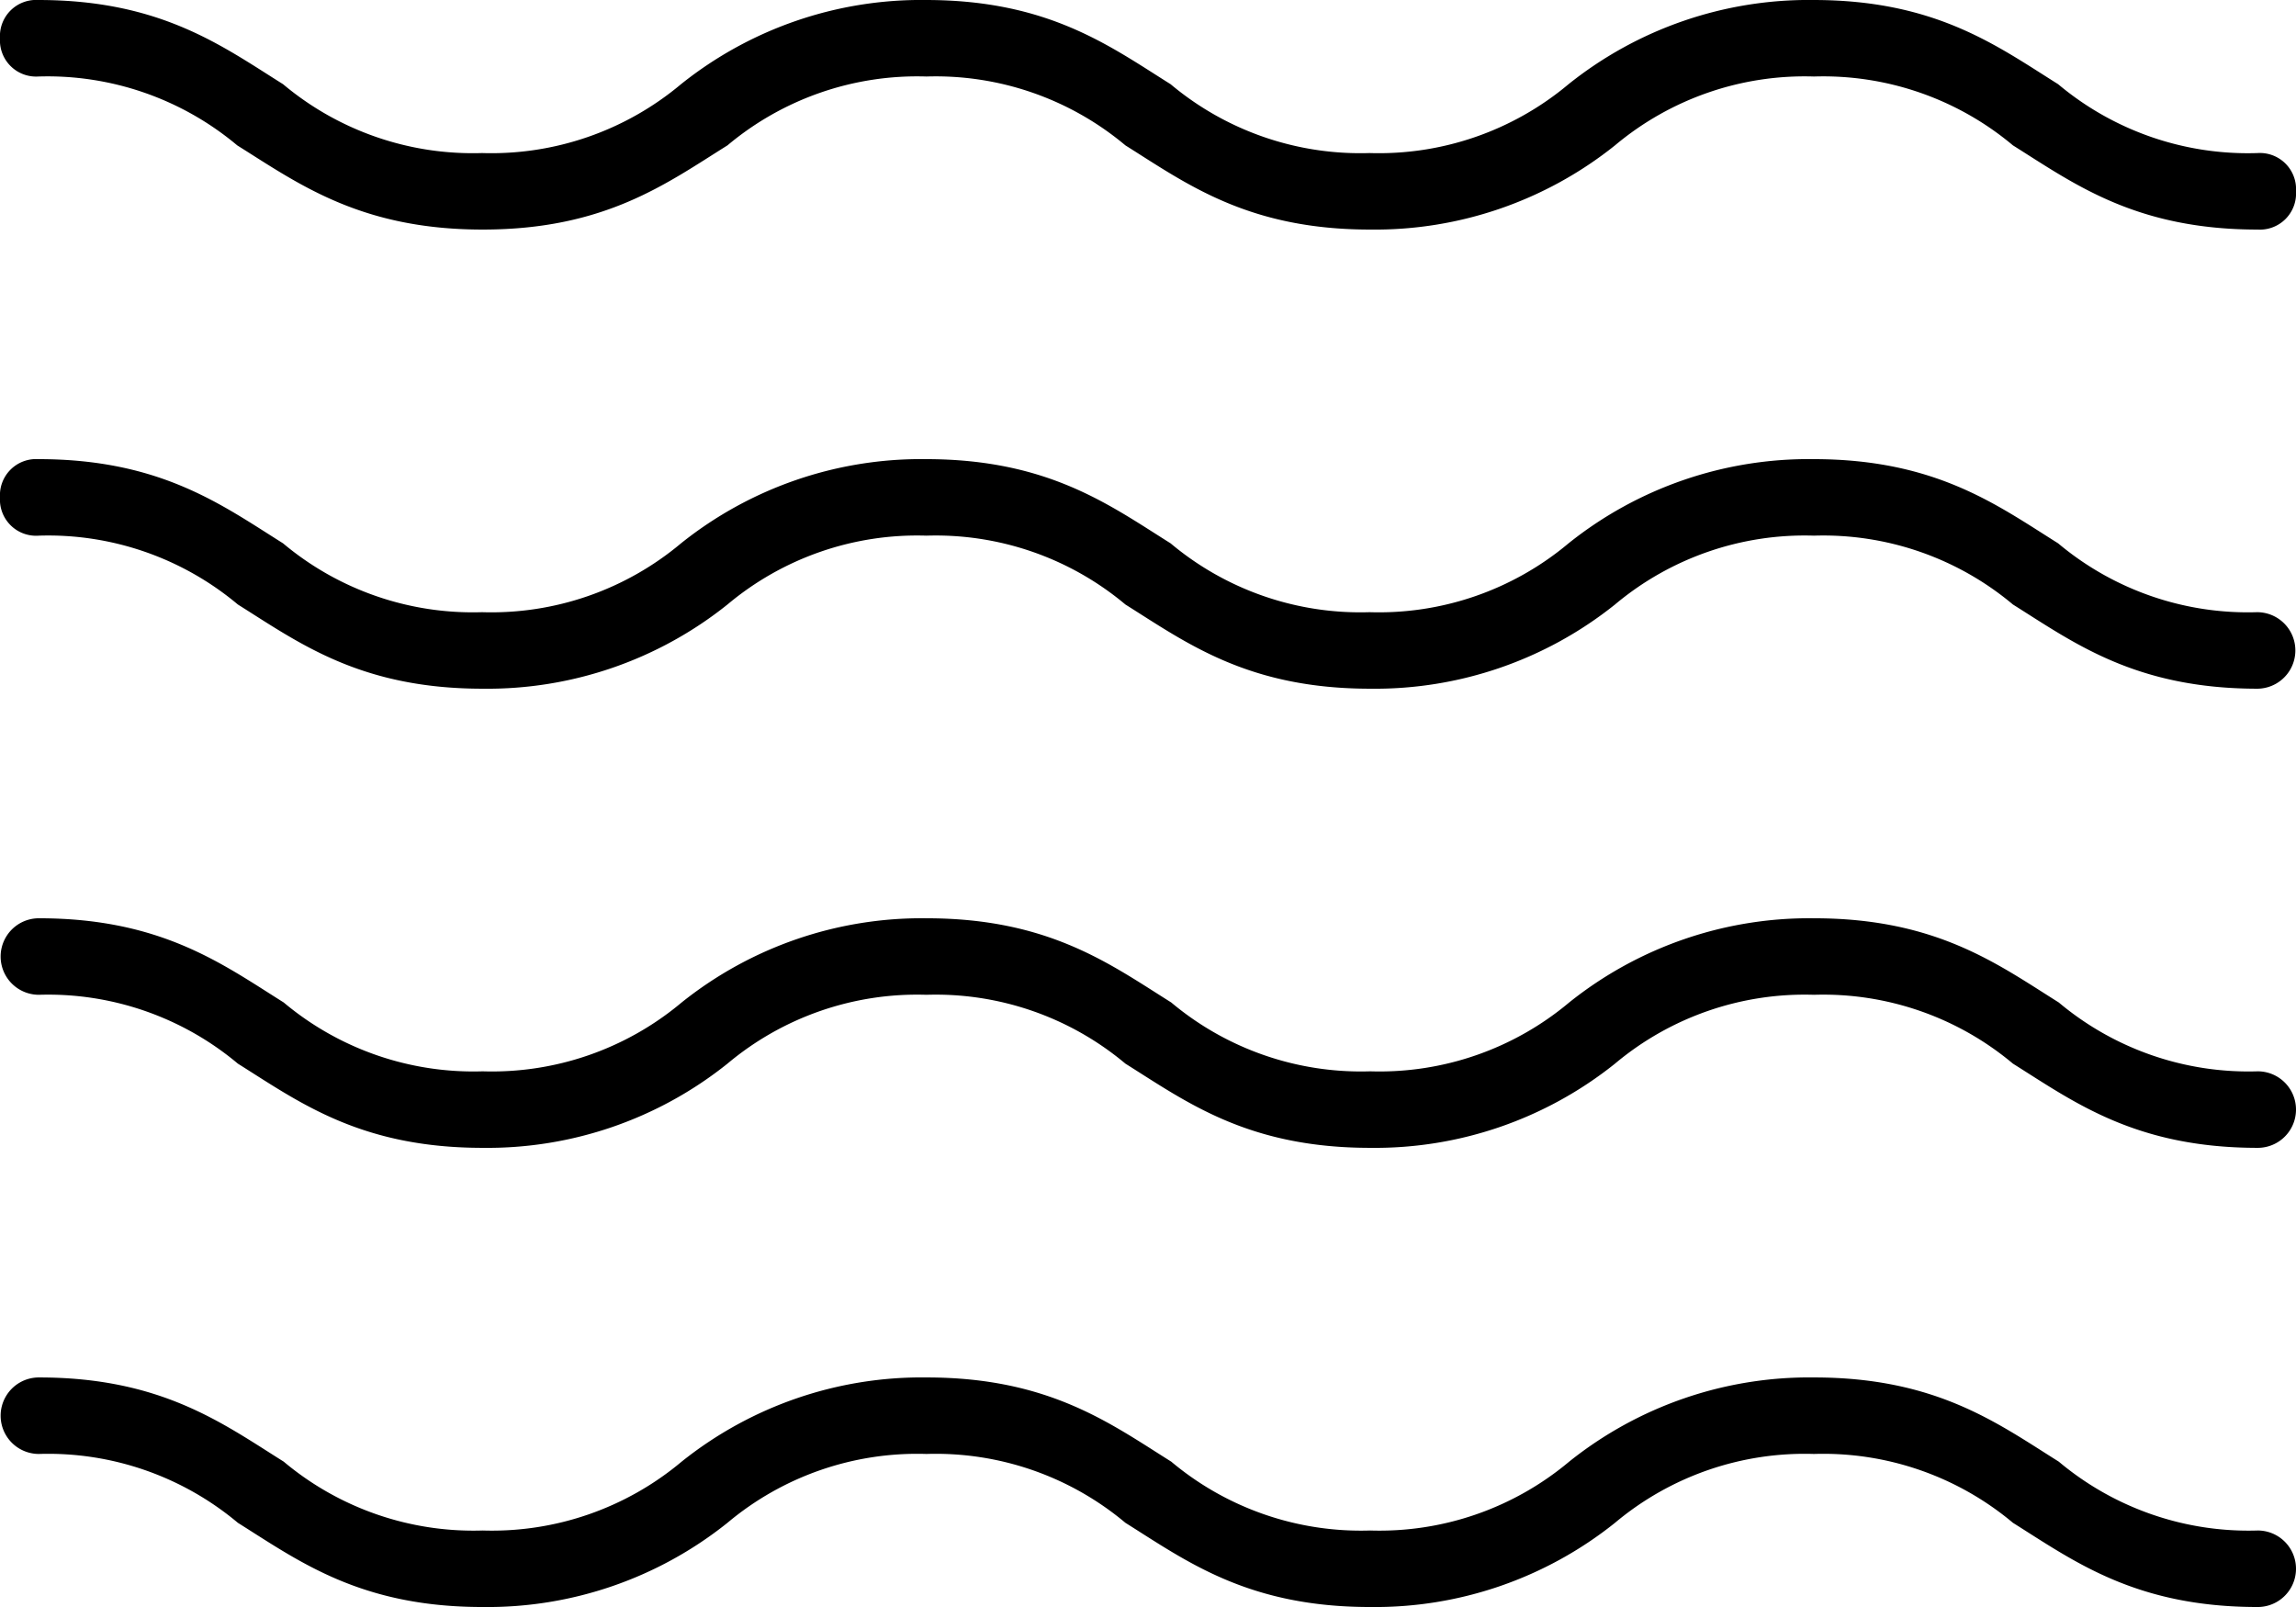
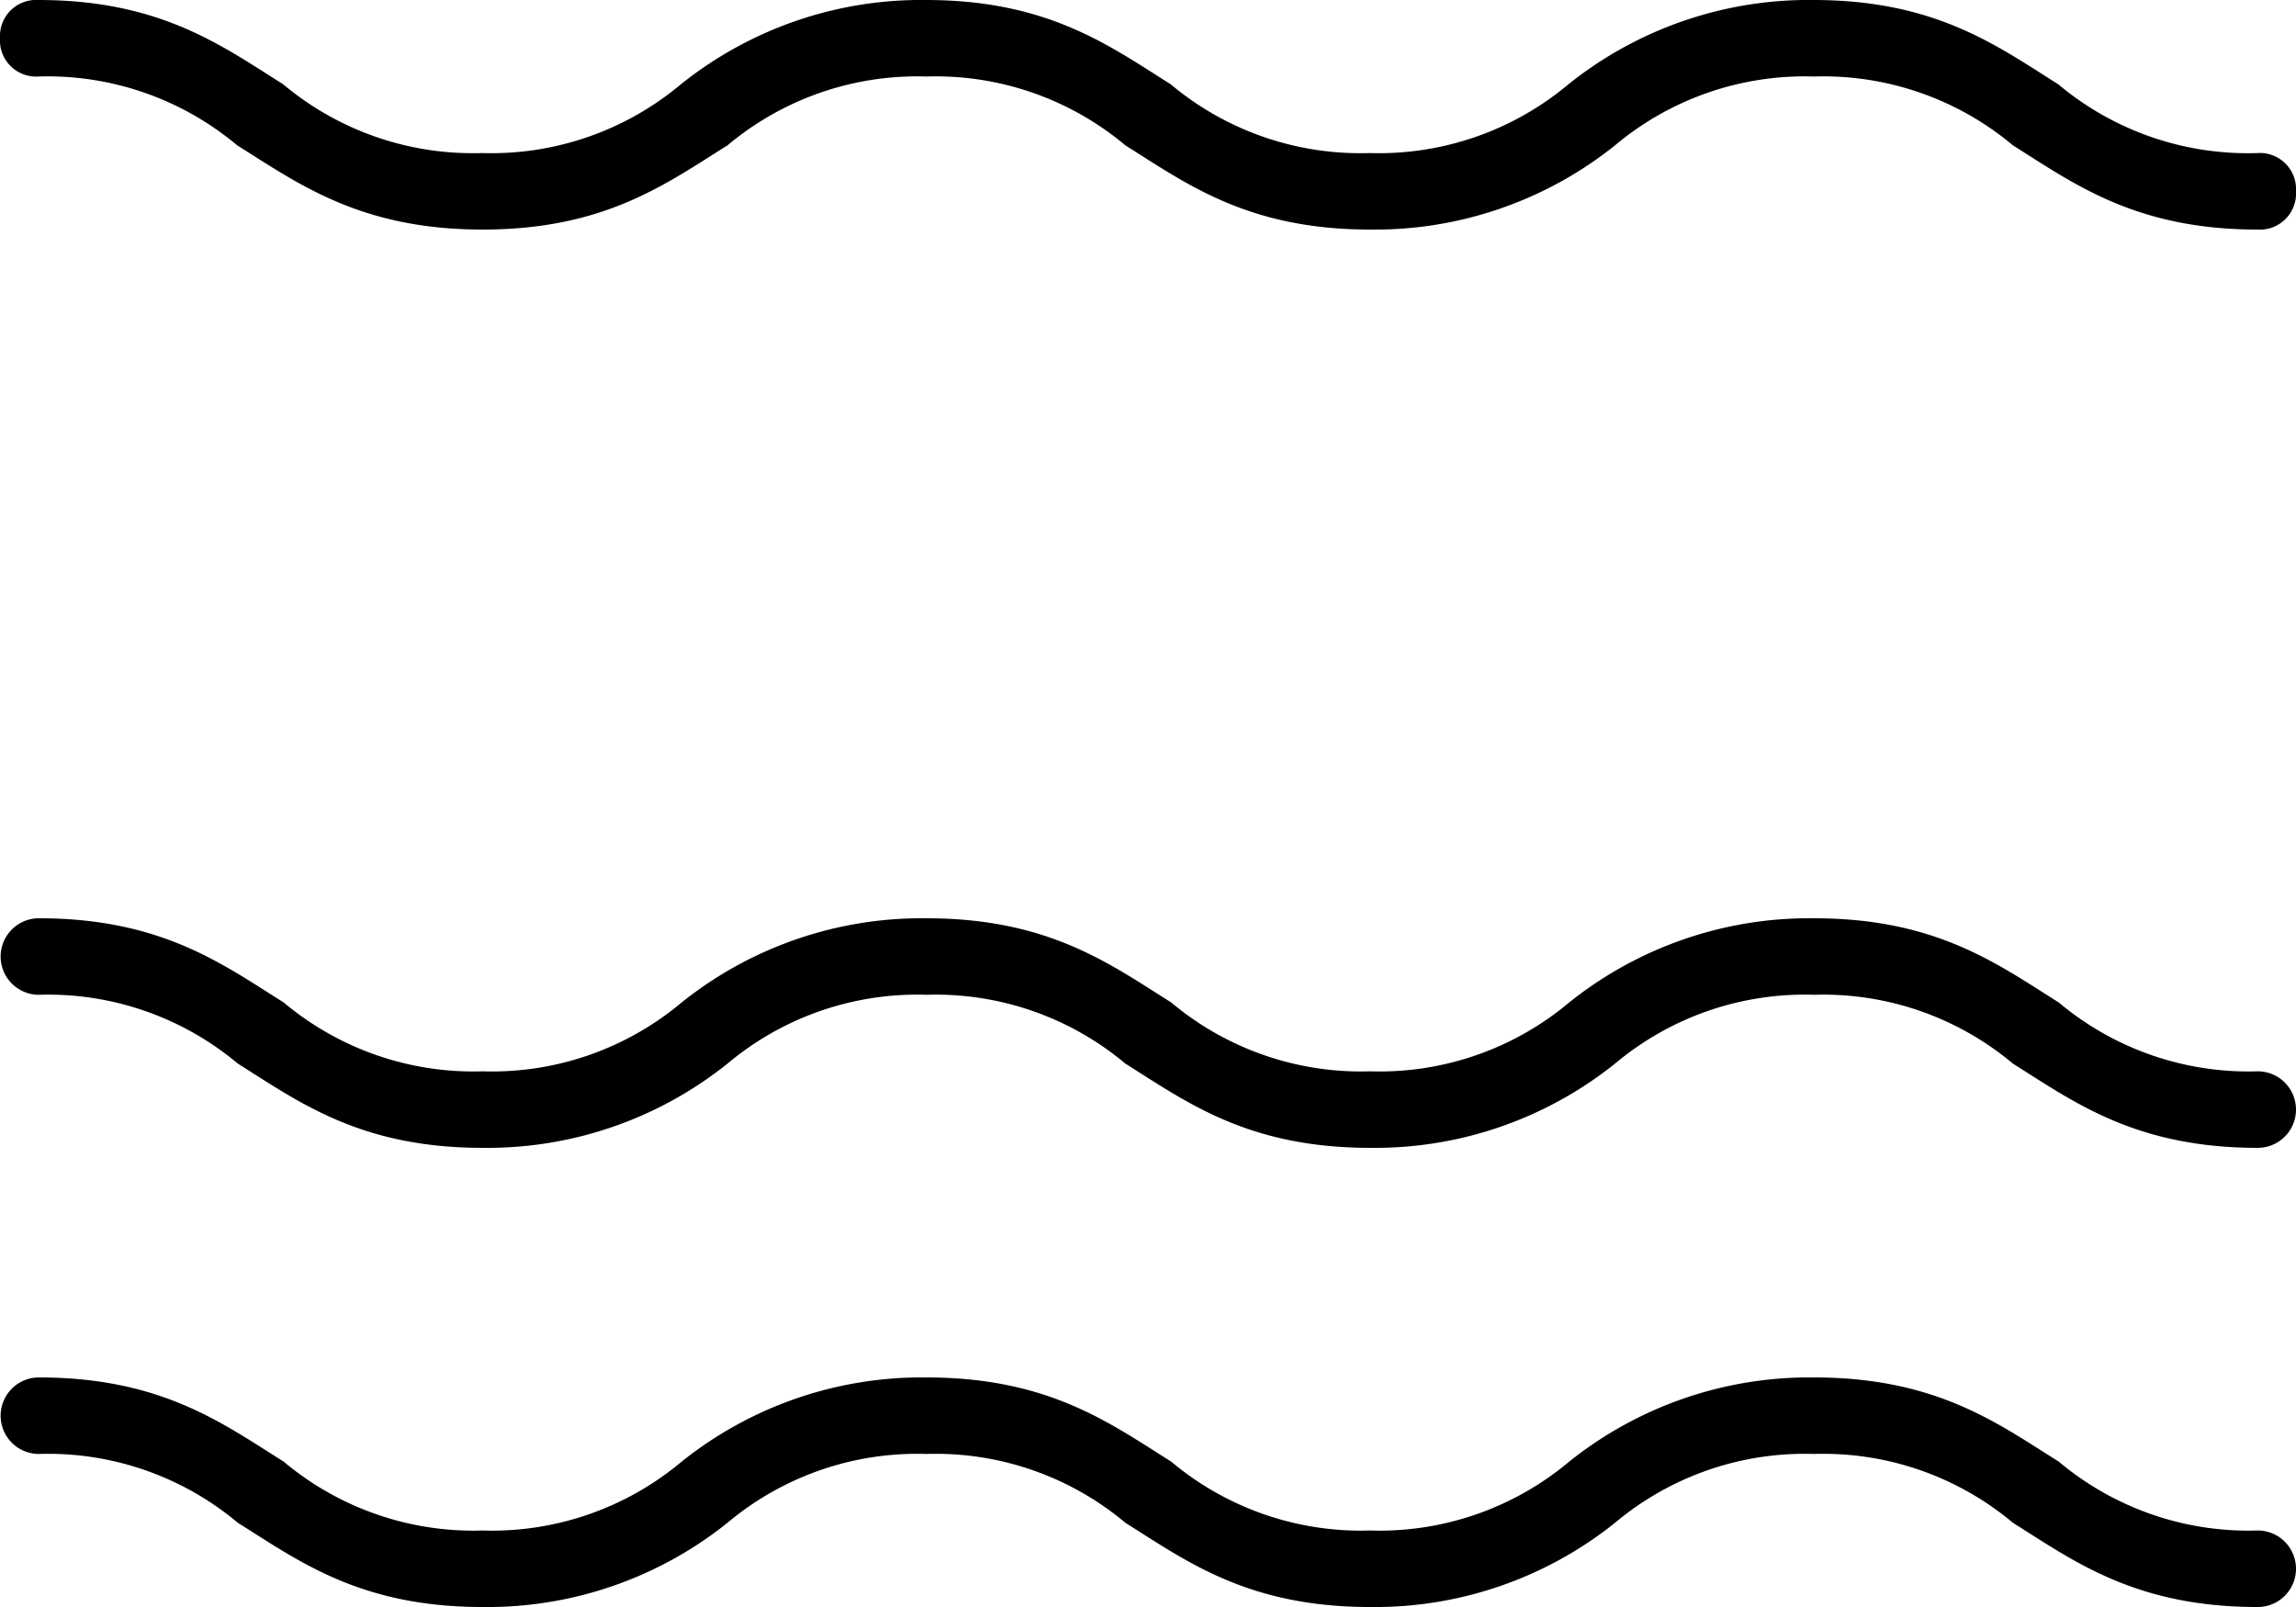
<svg xmlns="http://www.w3.org/2000/svg" width="68.471" height="47.93" viewBox="0 0 68.471 47.93">
  <g id="Fog" transform="translate(0 -4.5)">
    <g id="Group_77" data-name="Group 77" transform="translate(0 4.5)">
      <path id="Path_139" data-name="Path 139" d="M67.33,11.347c-3.652,0-5.478-1.369-7.3-2.511a8.8,8.8,0,0,0-5.934-2.054,8.8,8.8,0,0,0-5.934,2.054,11.458,11.458,0,0,1-7.3,2.511c-3.652,0-5.478-1.369-7.3-2.511a8.8,8.8,0,0,0-5.934-2.054,8.8,8.8,0,0,0-5.934,2.054c-1.826,1.141-3.652,2.511-7.3,2.511S8.9,9.978,7.075,8.836A8.8,8.8,0,0,0,1.141,6.782,1.078,1.078,0,0,1,0,5.641,1.078,1.078,0,0,1,1.141,4.5c3.652,0,5.478,1.369,7.3,2.511a8.8,8.8,0,0,0,5.934,2.054,8.8,8.8,0,0,0,5.934-2.054,11.458,11.458,0,0,1,7.3-2.511c3.652,0,5.478,1.369,7.3,2.511a8.8,8.8,0,0,0,5.934,2.054,8.8,8.8,0,0,0,5.934-2.054,11.458,11.458,0,0,1,7.3-2.511c3.652,0,5.478,1.369,7.3,2.511A8.8,8.8,0,0,0,67.33,9.065a1.078,1.078,0,0,1,1.141,1.141A1.078,1.078,0,0,1,67.33,11.347Z" transform="translate(0 -4.5)" />
    </g>
    <g id="Group_78" data-name="Group 78" transform="translate(0 18.194)">
-       <path id="Path_140" data-name="Path 140" d="M67.33,17.347c-3.652,0-5.478-1.369-7.3-2.511a8.8,8.8,0,0,0-5.934-2.054,8.8,8.8,0,0,0-5.934,2.054,11.458,11.458,0,0,1-7.3,2.511c-3.652,0-5.478-1.369-7.3-2.511a8.8,8.8,0,0,0-5.934-2.054,8.8,8.8,0,0,0-5.934,2.054,11.458,11.458,0,0,1-7.3,2.511c-3.652,0-5.478-1.369-7.3-2.511a8.8,8.8,0,0,0-5.934-2.054A1.078,1.078,0,0,1,0,11.641,1.078,1.078,0,0,1,1.141,10.5c3.652,0,5.478,1.369,7.3,2.511a8.8,8.8,0,0,0,5.934,2.054,8.8,8.8,0,0,0,5.934-2.054,11.458,11.458,0,0,1,7.3-2.511c3.652,0,5.478,1.369,7.3,2.511a8.8,8.8,0,0,0,5.934,2.054,8.8,8.8,0,0,0,5.934-2.054,11.458,11.458,0,0,1,7.3-2.511c3.652,0,5.478,1.369,7.3,2.511a8.8,8.8,0,0,0,5.934,2.054,1.141,1.141,0,1,1,0,2.282Z" transform="translate(0 -10.5)" />
-     </g>
+       </g>
    <g id="Group_79" data-name="Group 79" transform="translate(0 31.888)">
      <path id="Path_141" data-name="Path 141" d="M67.33,23.347c-3.652,0-5.478-1.369-7.3-2.511a8.8,8.8,0,0,0-5.934-2.054,8.8,8.8,0,0,0-5.934,2.054,11.458,11.458,0,0,1-7.3,2.511c-3.652,0-5.478-1.369-7.3-2.511a8.8,8.8,0,0,0-5.934-2.054,8.8,8.8,0,0,0-5.934,2.054,11.458,11.458,0,0,1-7.3,2.511c-3.652,0-5.478-1.369-7.3-2.511a8.8,8.8,0,0,0-5.934-2.054,1.141,1.141,0,0,1,0-2.282c3.652,0,5.478,1.369,7.3,2.511a8.8,8.8,0,0,0,5.934,2.054,8.8,8.8,0,0,0,5.934-2.054,11.458,11.458,0,0,1,7.3-2.511c3.652,0,5.478,1.369,7.3,2.511a8.8,8.8,0,0,0,5.934,2.054,8.8,8.8,0,0,0,5.934-2.054,11.458,11.458,0,0,1,7.3-2.511c3.652,0,5.478,1.369,7.3,2.511a8.8,8.8,0,0,0,5.934,2.054,1.141,1.141,0,1,1,0,2.282Z" transform="translate(0 -16.5)" />
    </g>
    <g id="Group_80" data-name="Group 80" transform="translate(0 45.583)">
      <path id="Path_142" data-name="Path 142" d="M67.33,29.347c-3.652,0-5.478-1.369-7.3-2.511a8.8,8.8,0,0,0-5.934-2.054,8.8,8.8,0,0,0-5.934,2.054,11.458,11.458,0,0,1-7.3,2.511c-3.652,0-5.478-1.369-7.3-2.511a8.8,8.8,0,0,0-5.934-2.054,8.8,8.8,0,0,0-5.934,2.054,11.458,11.458,0,0,1-7.3,2.511c-3.652,0-5.478-1.369-7.3-2.511a8.8,8.8,0,0,0-5.934-2.054,1.141,1.141,0,0,1,0-2.282c3.652,0,5.478,1.369,7.3,2.511a8.8,8.8,0,0,0,5.934,2.054,8.8,8.8,0,0,0,5.934-2.054,11.458,11.458,0,0,1,7.3-2.511c3.652,0,5.478,1.369,7.3,2.511a8.8,8.8,0,0,0,5.934,2.054,8.8,8.8,0,0,0,5.934-2.054,11.458,11.458,0,0,1,7.3-2.511c3.652,0,5.478,1.369,7.3,2.511a8.8,8.8,0,0,0,5.934,2.054,1.141,1.141,0,1,1,0,2.282Z" transform="translate(0 -22.5)" />
    </g>
  </g>
</svg>